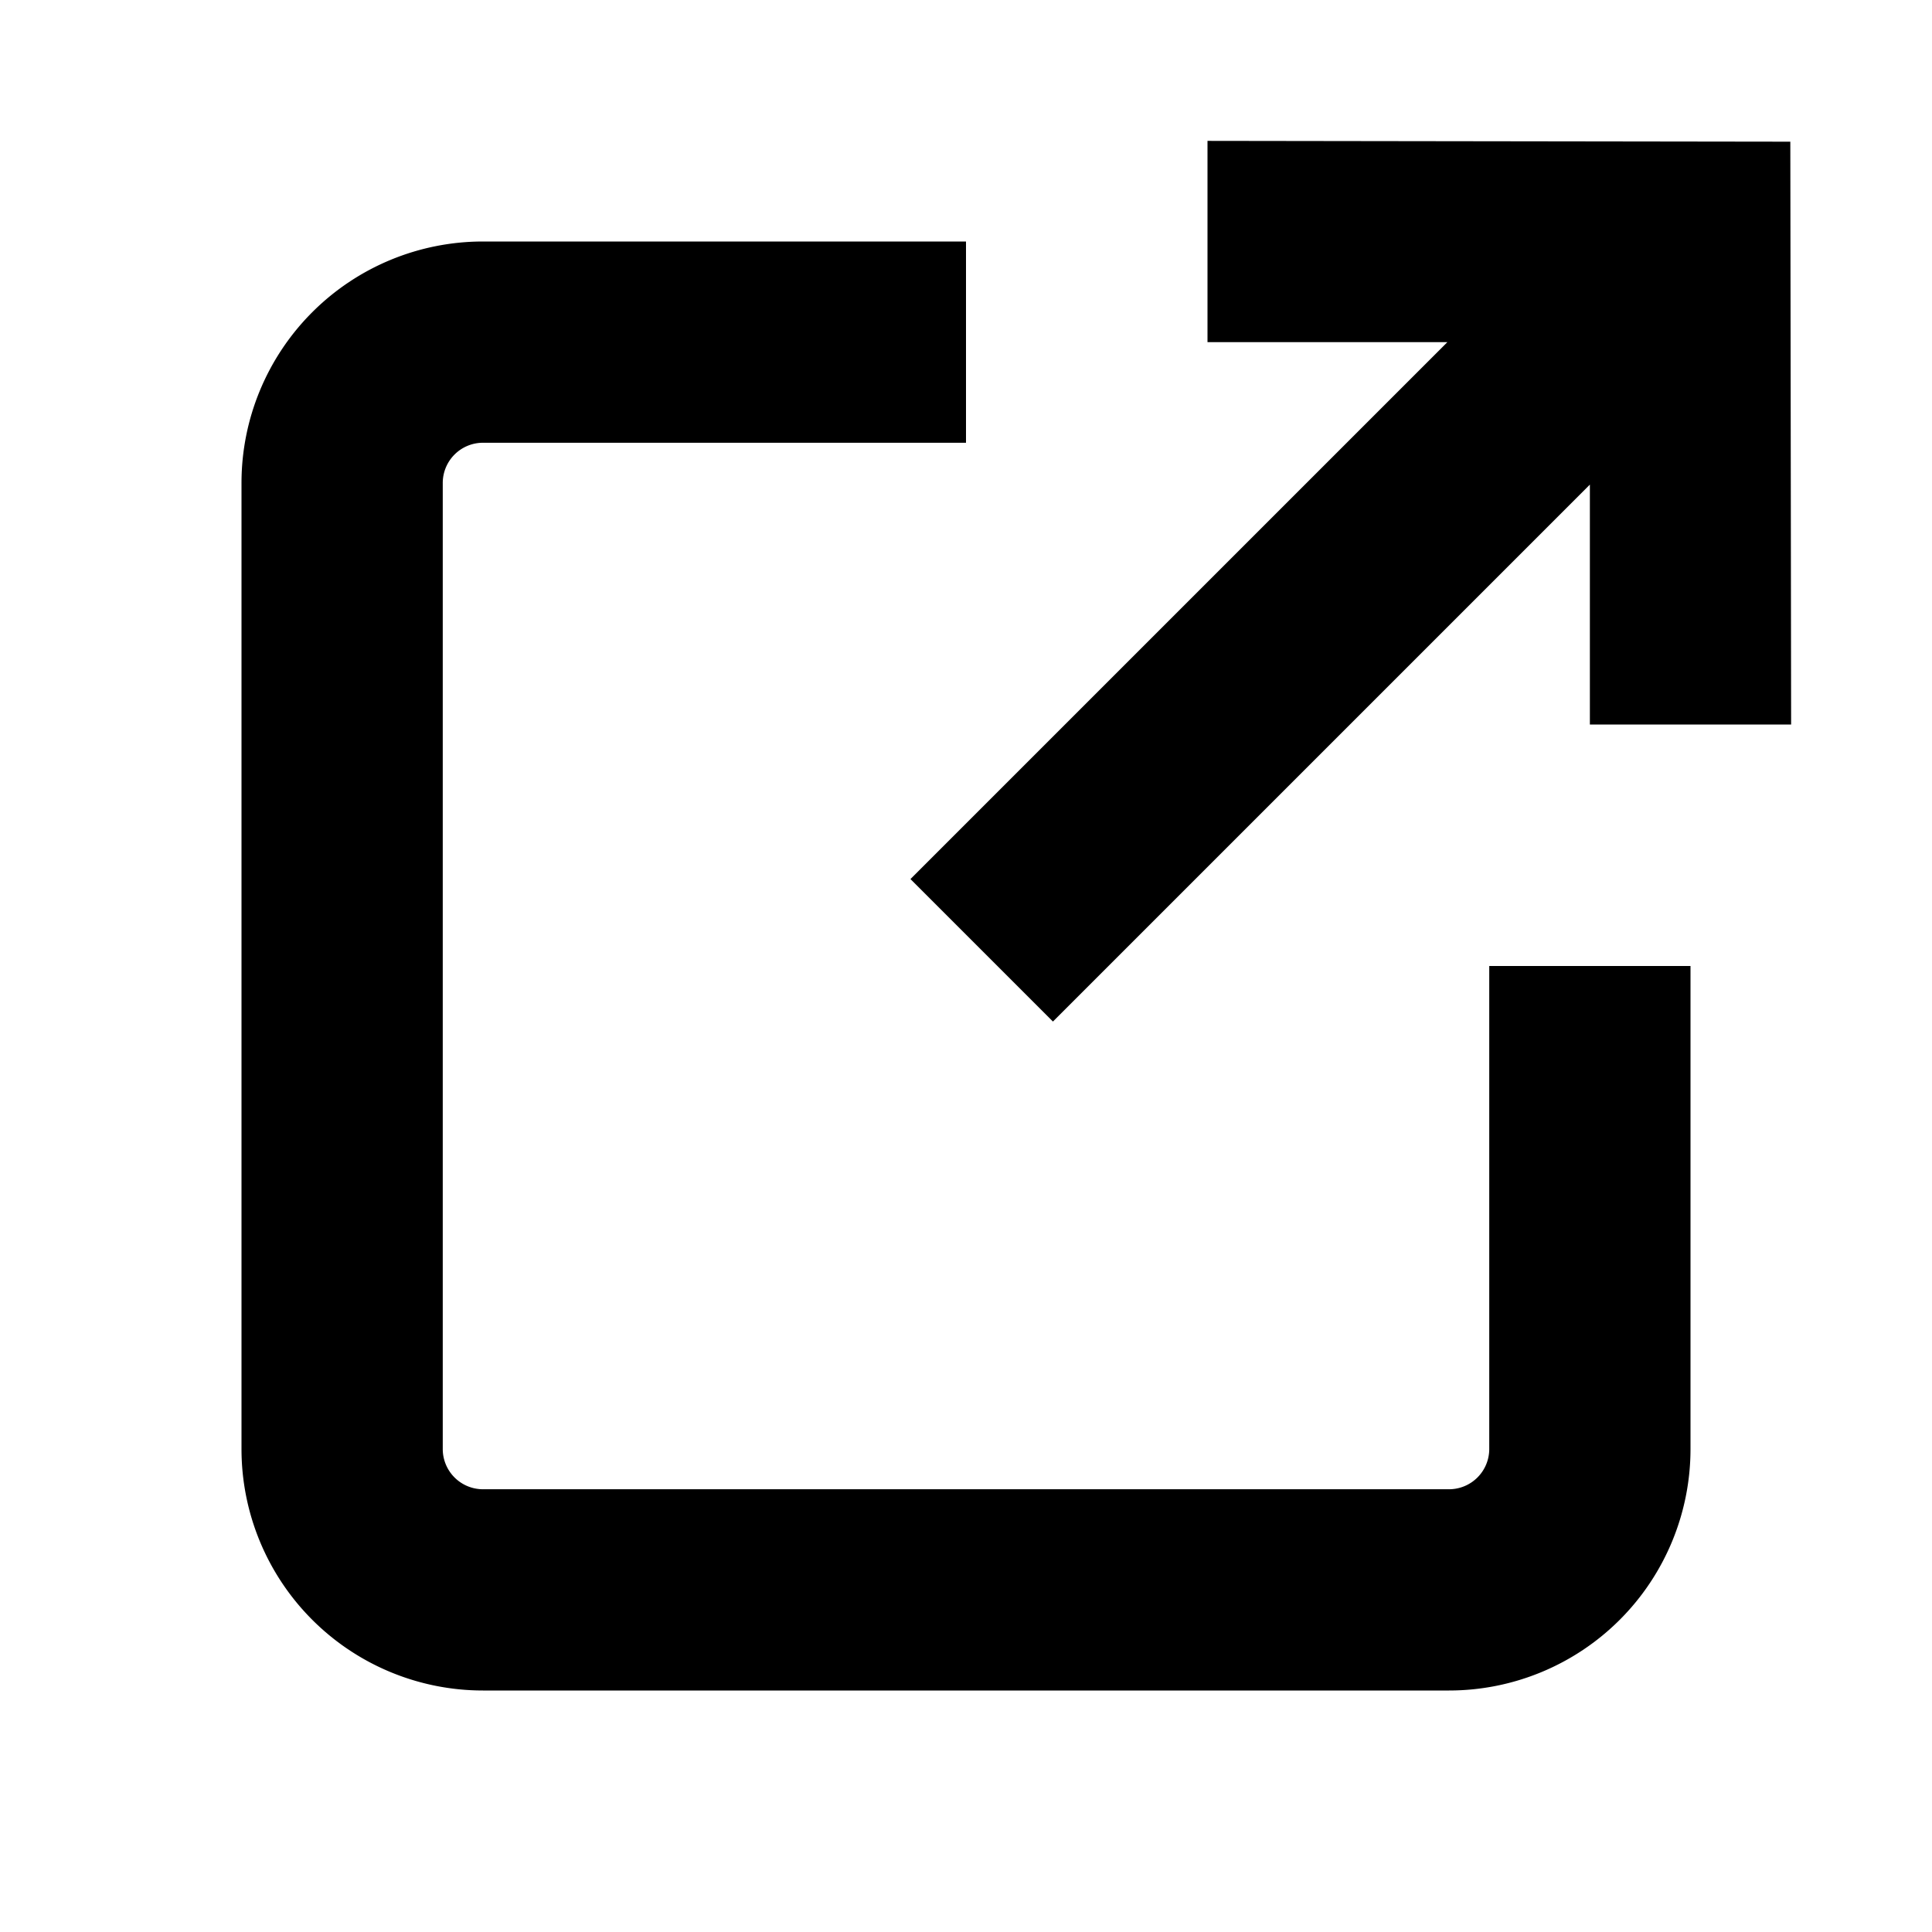
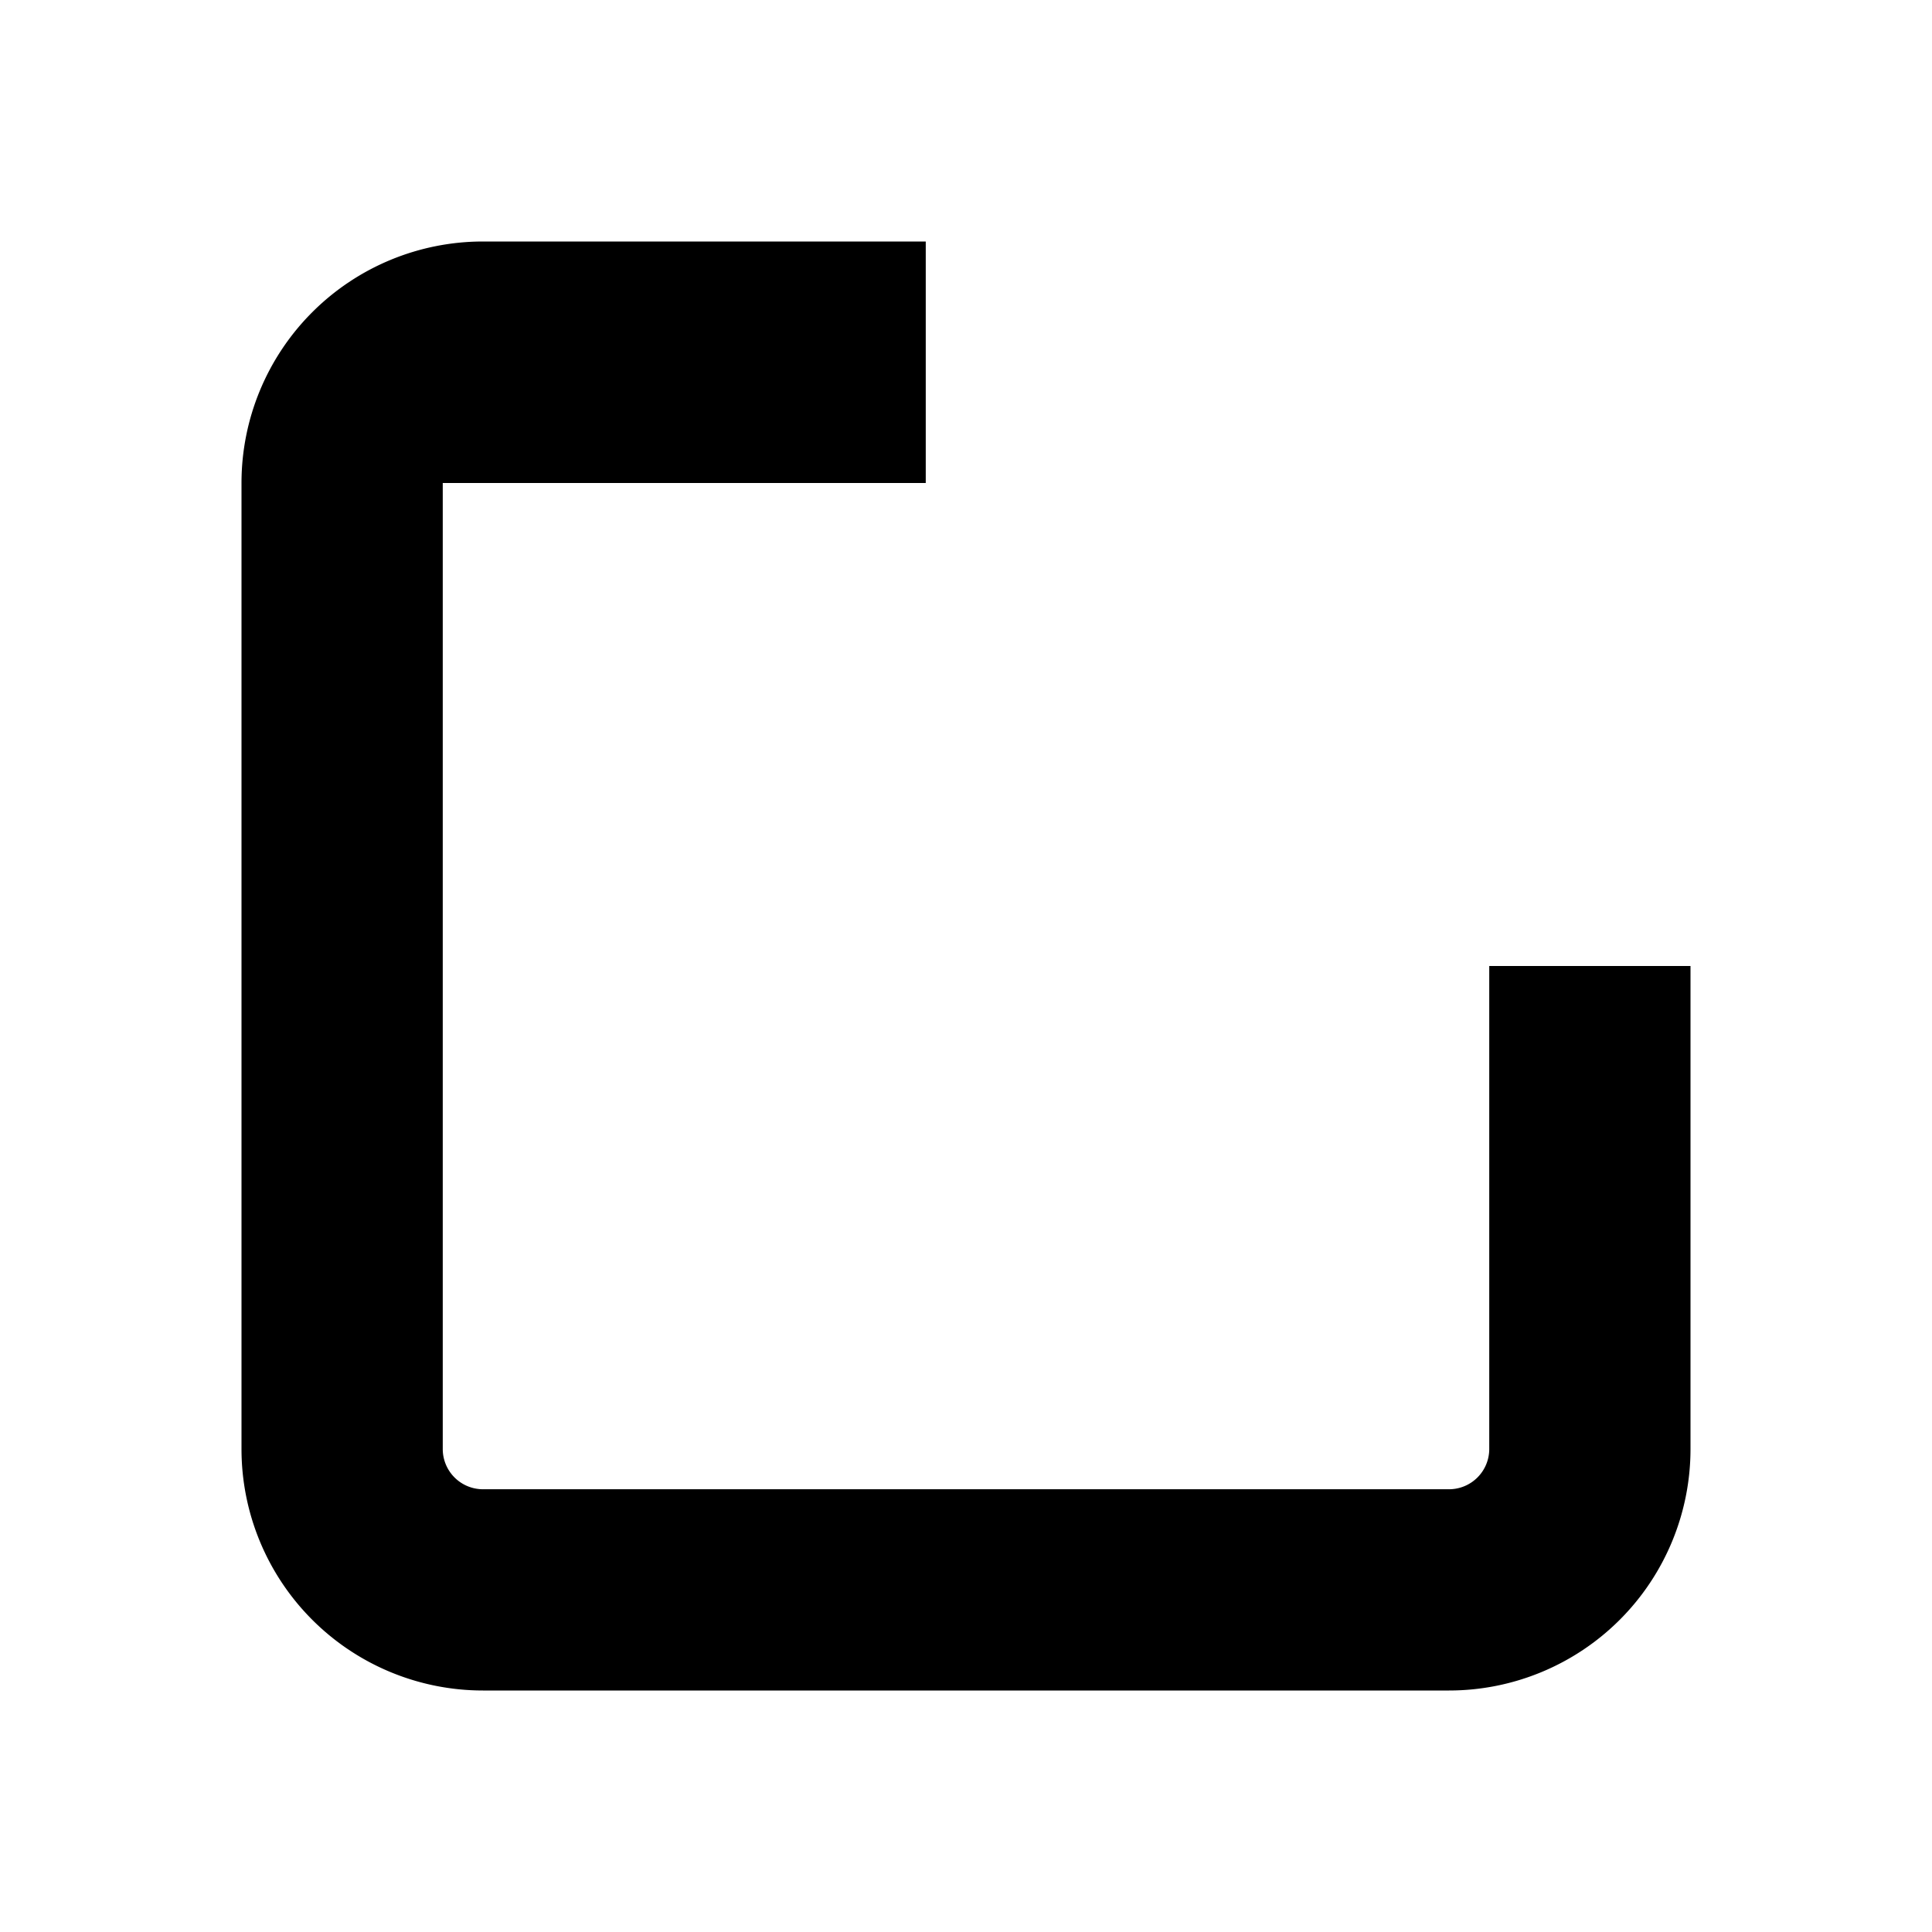
<svg xmlns="http://www.w3.org/2000/svg" width="24" height="24" viewBox="0 0 24 24">
  <g>
-     <rect width="24" height="24" fill="none" />
    <g>
-       <path d="M18.5,12v6a.5.5,0,0,1-.5.5H6a.5.5,0,0,1-.5-.5V6A.5.5,0,0,1,6,5.5h6V3H6A3,3,0,0,0,3,6V18a3,3,0,0,0,3,3H18a3,3,0,0,0,3-3V12Z" />
-       <polygon points="22.24 1.76 15 1.75 15 4.25 17.98 4.25 11.31 10.92 13.08 12.69 19.75 6.02 19.75 9 22.25 9 22.24 1.76" />
+       <path d="M18.5,12v6a.5.5,0,0,1-.5.5H6a.5.5,0,0,1-.5-.5V6h6V3H6A3,3,0,0,0,3,6V18a3,3,0,0,0,3,3H18a3,3,0,0,0,3-3V12Z" />
    </g>
  </g>
</svg>